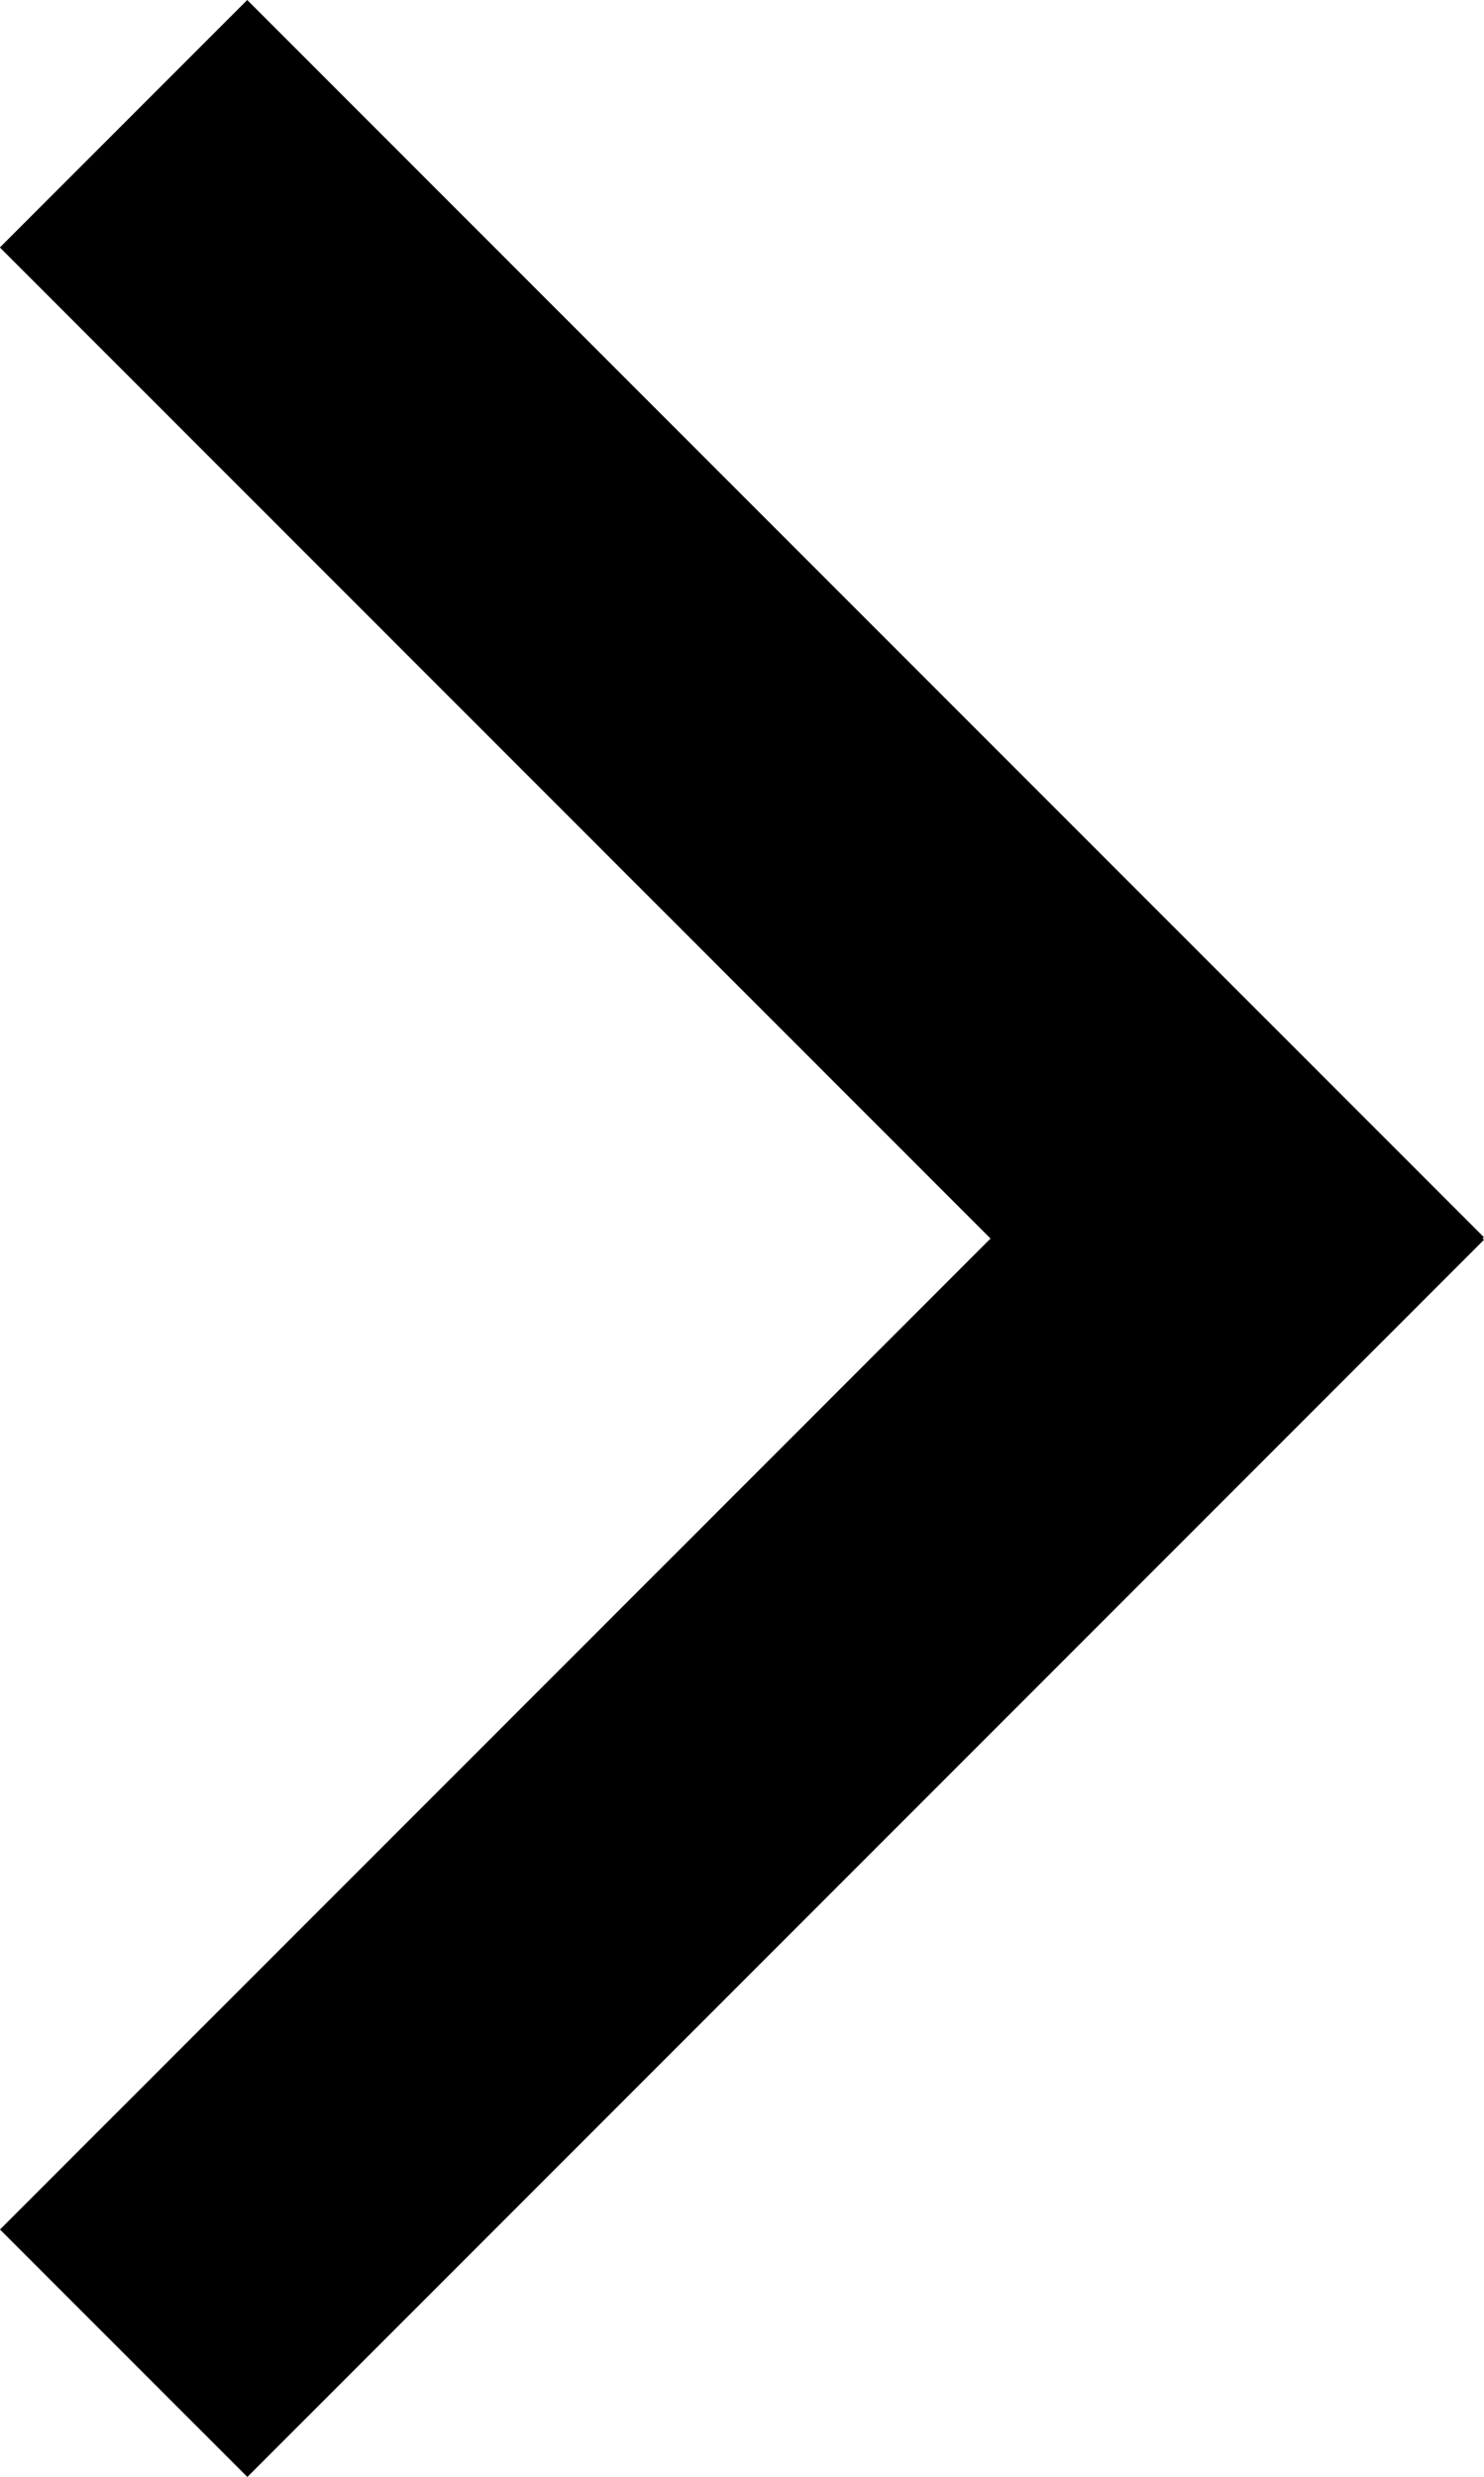
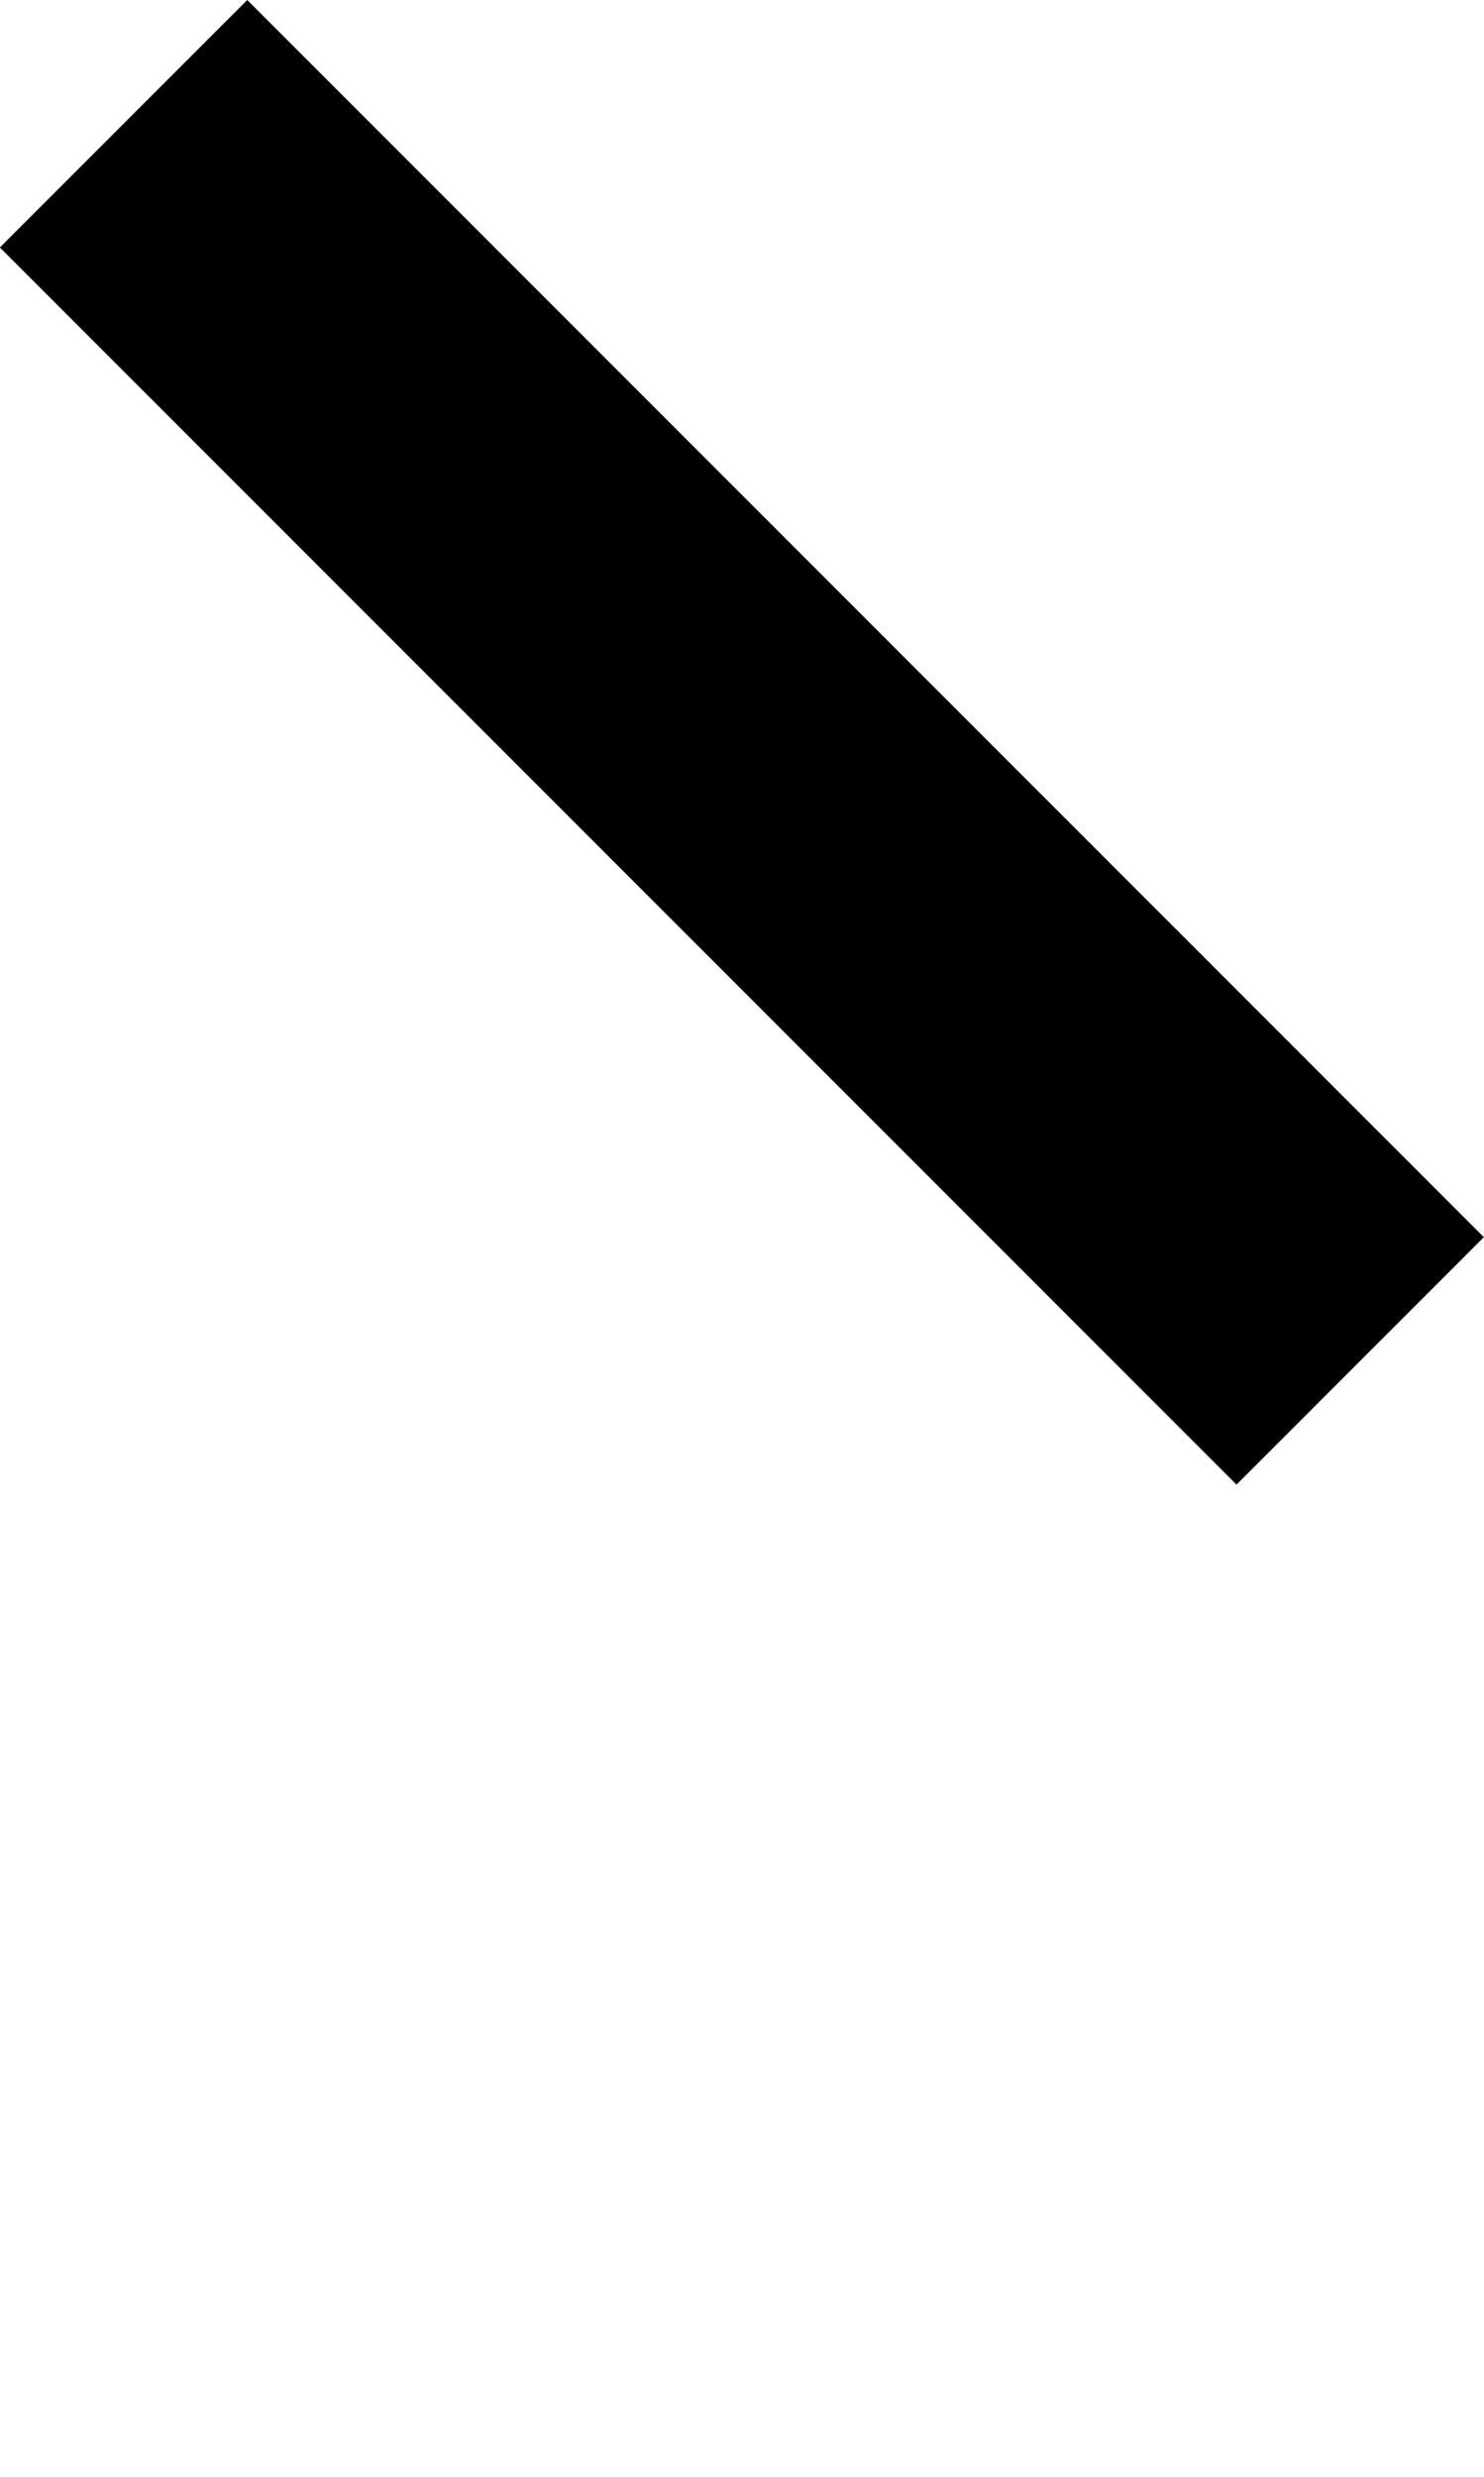
<svg xmlns="http://www.w3.org/2000/svg" id="g_8" data-name="g 8" width="6.741" height="11.247" viewBox="0 0 6.741 11.247">
  <g id="g_7" data-name="g 7" transform="translate(0 0)">
-     <rect id="rectangle_6" data-name="rectangle 6" width="7.944" height="1.589" transform="translate(0 10.123) rotate(-45)" fill="#000" />
    <rect id="rectangle_7" data-name="rectangle 7" width="7.944" height="1.589" transform="translate(1.123) rotate(45)" fill="#000" />
  </g>
</svg>